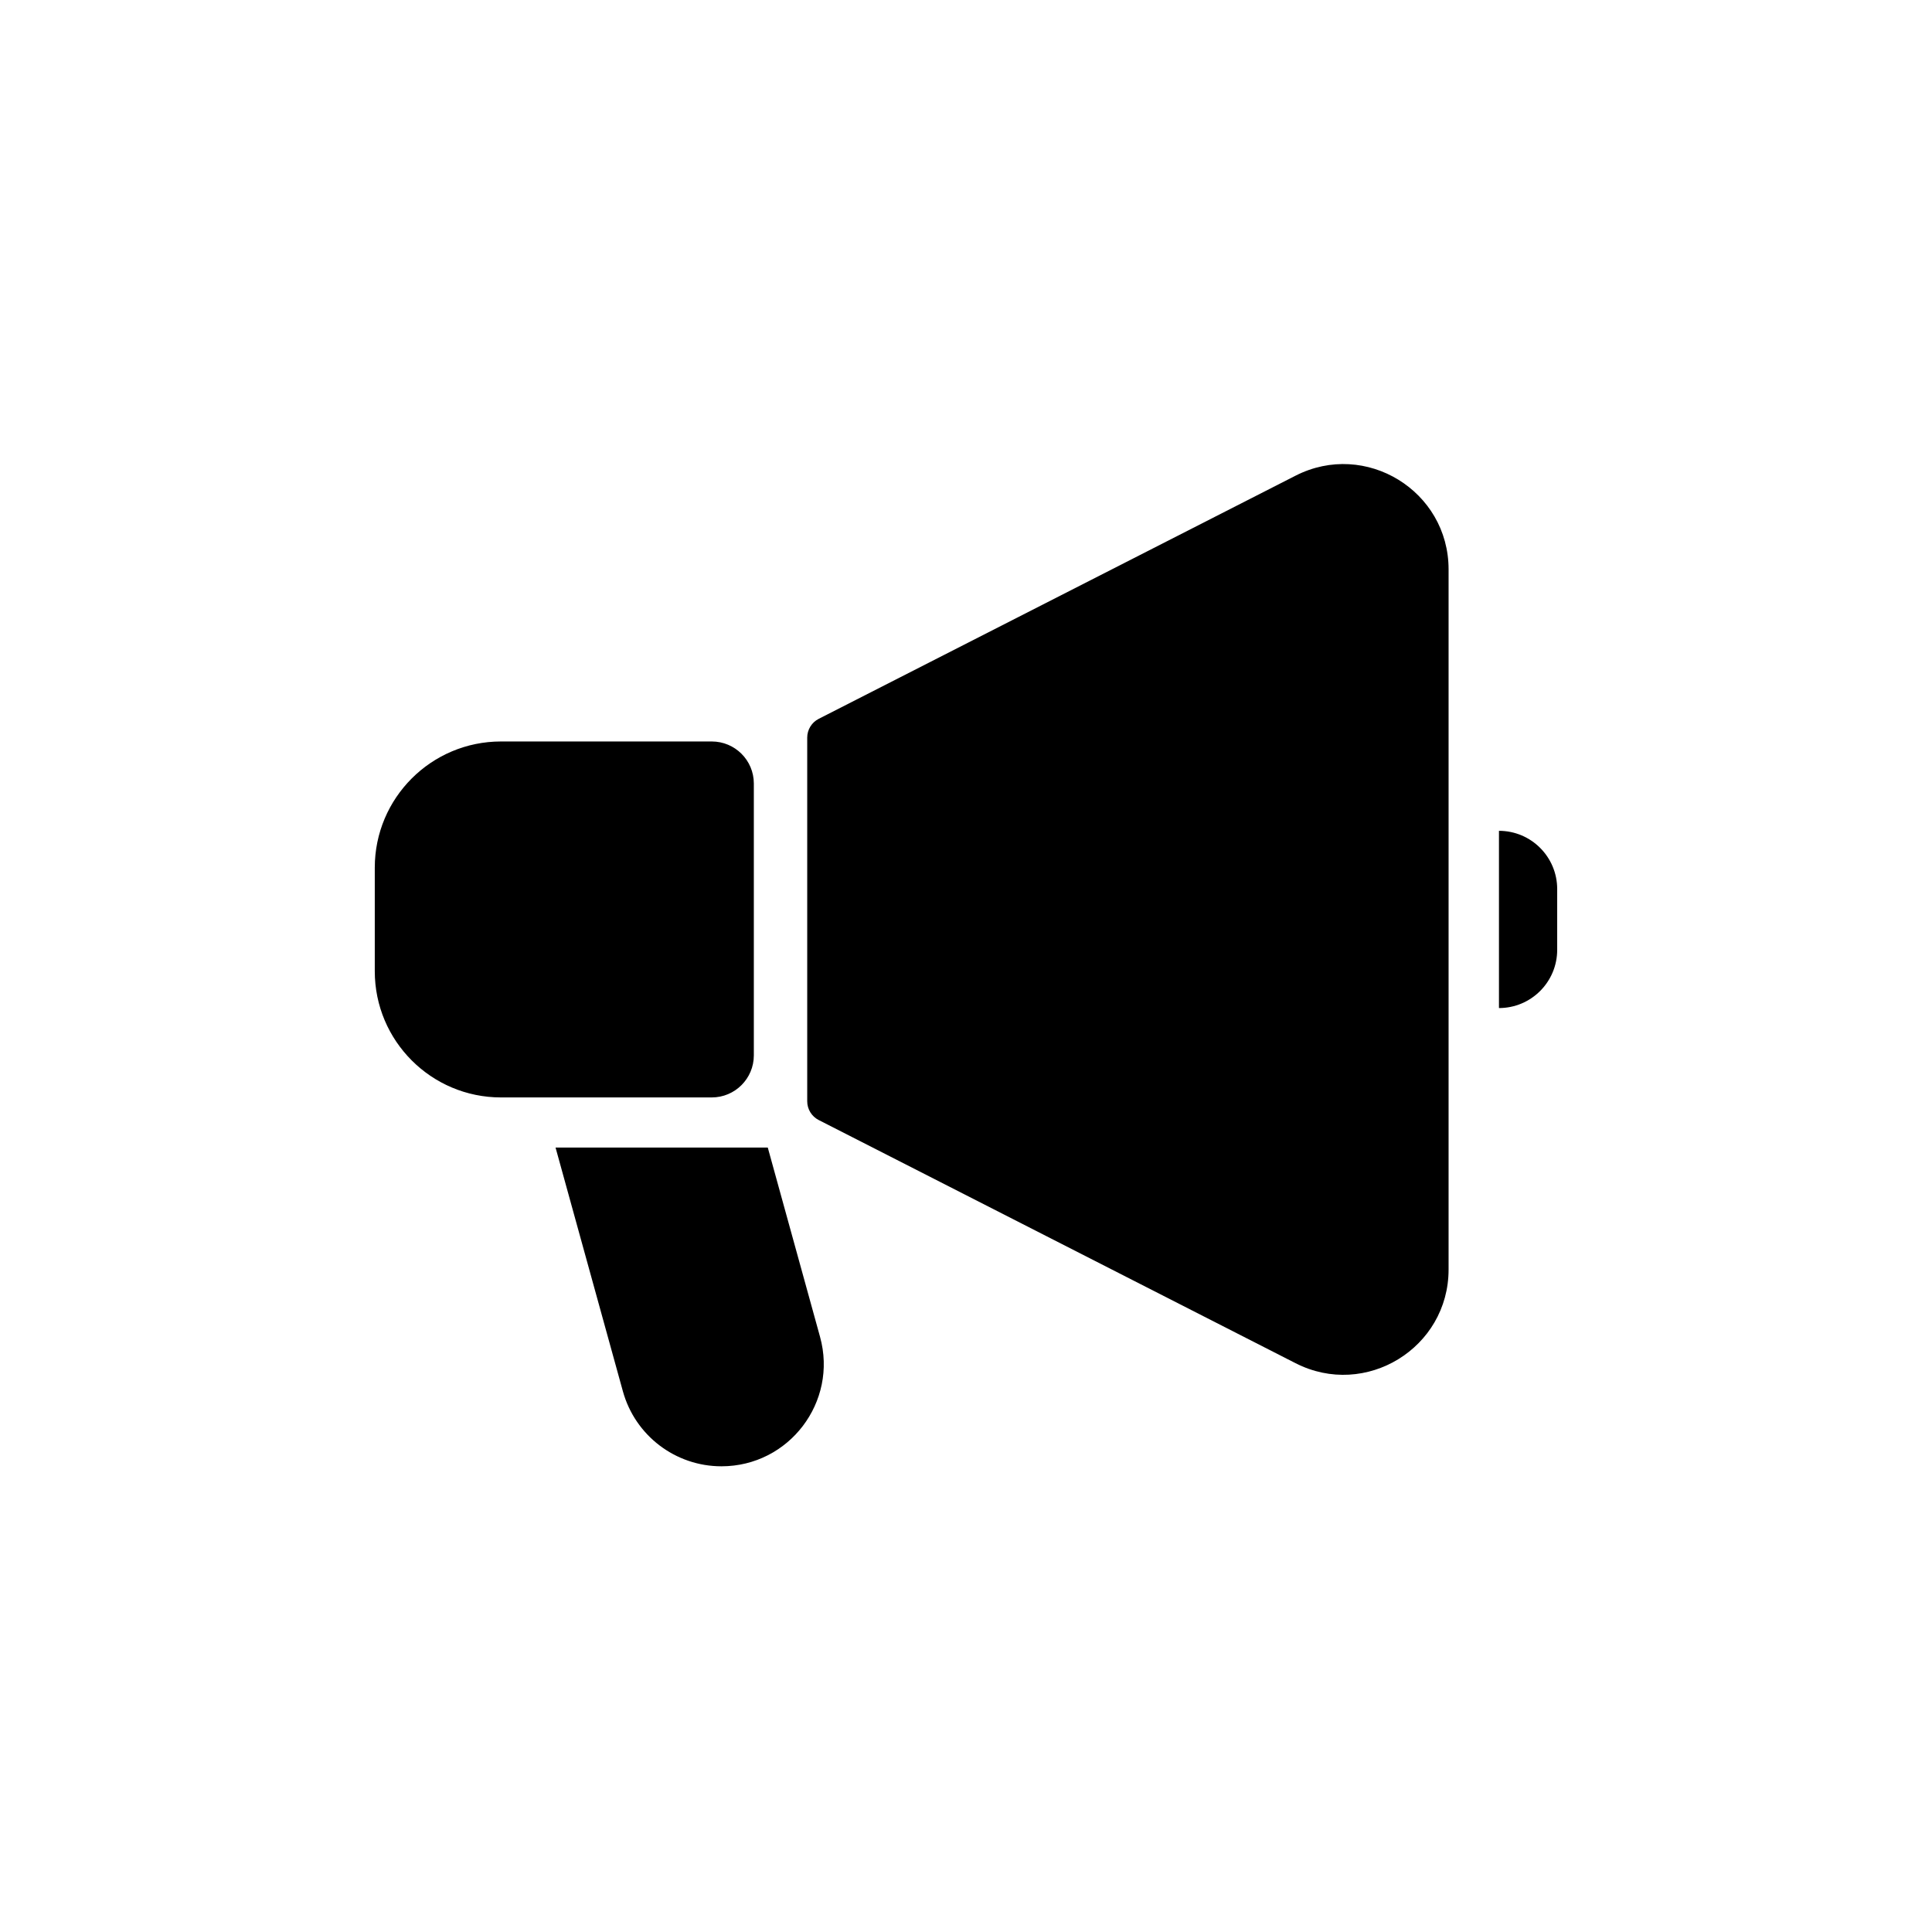
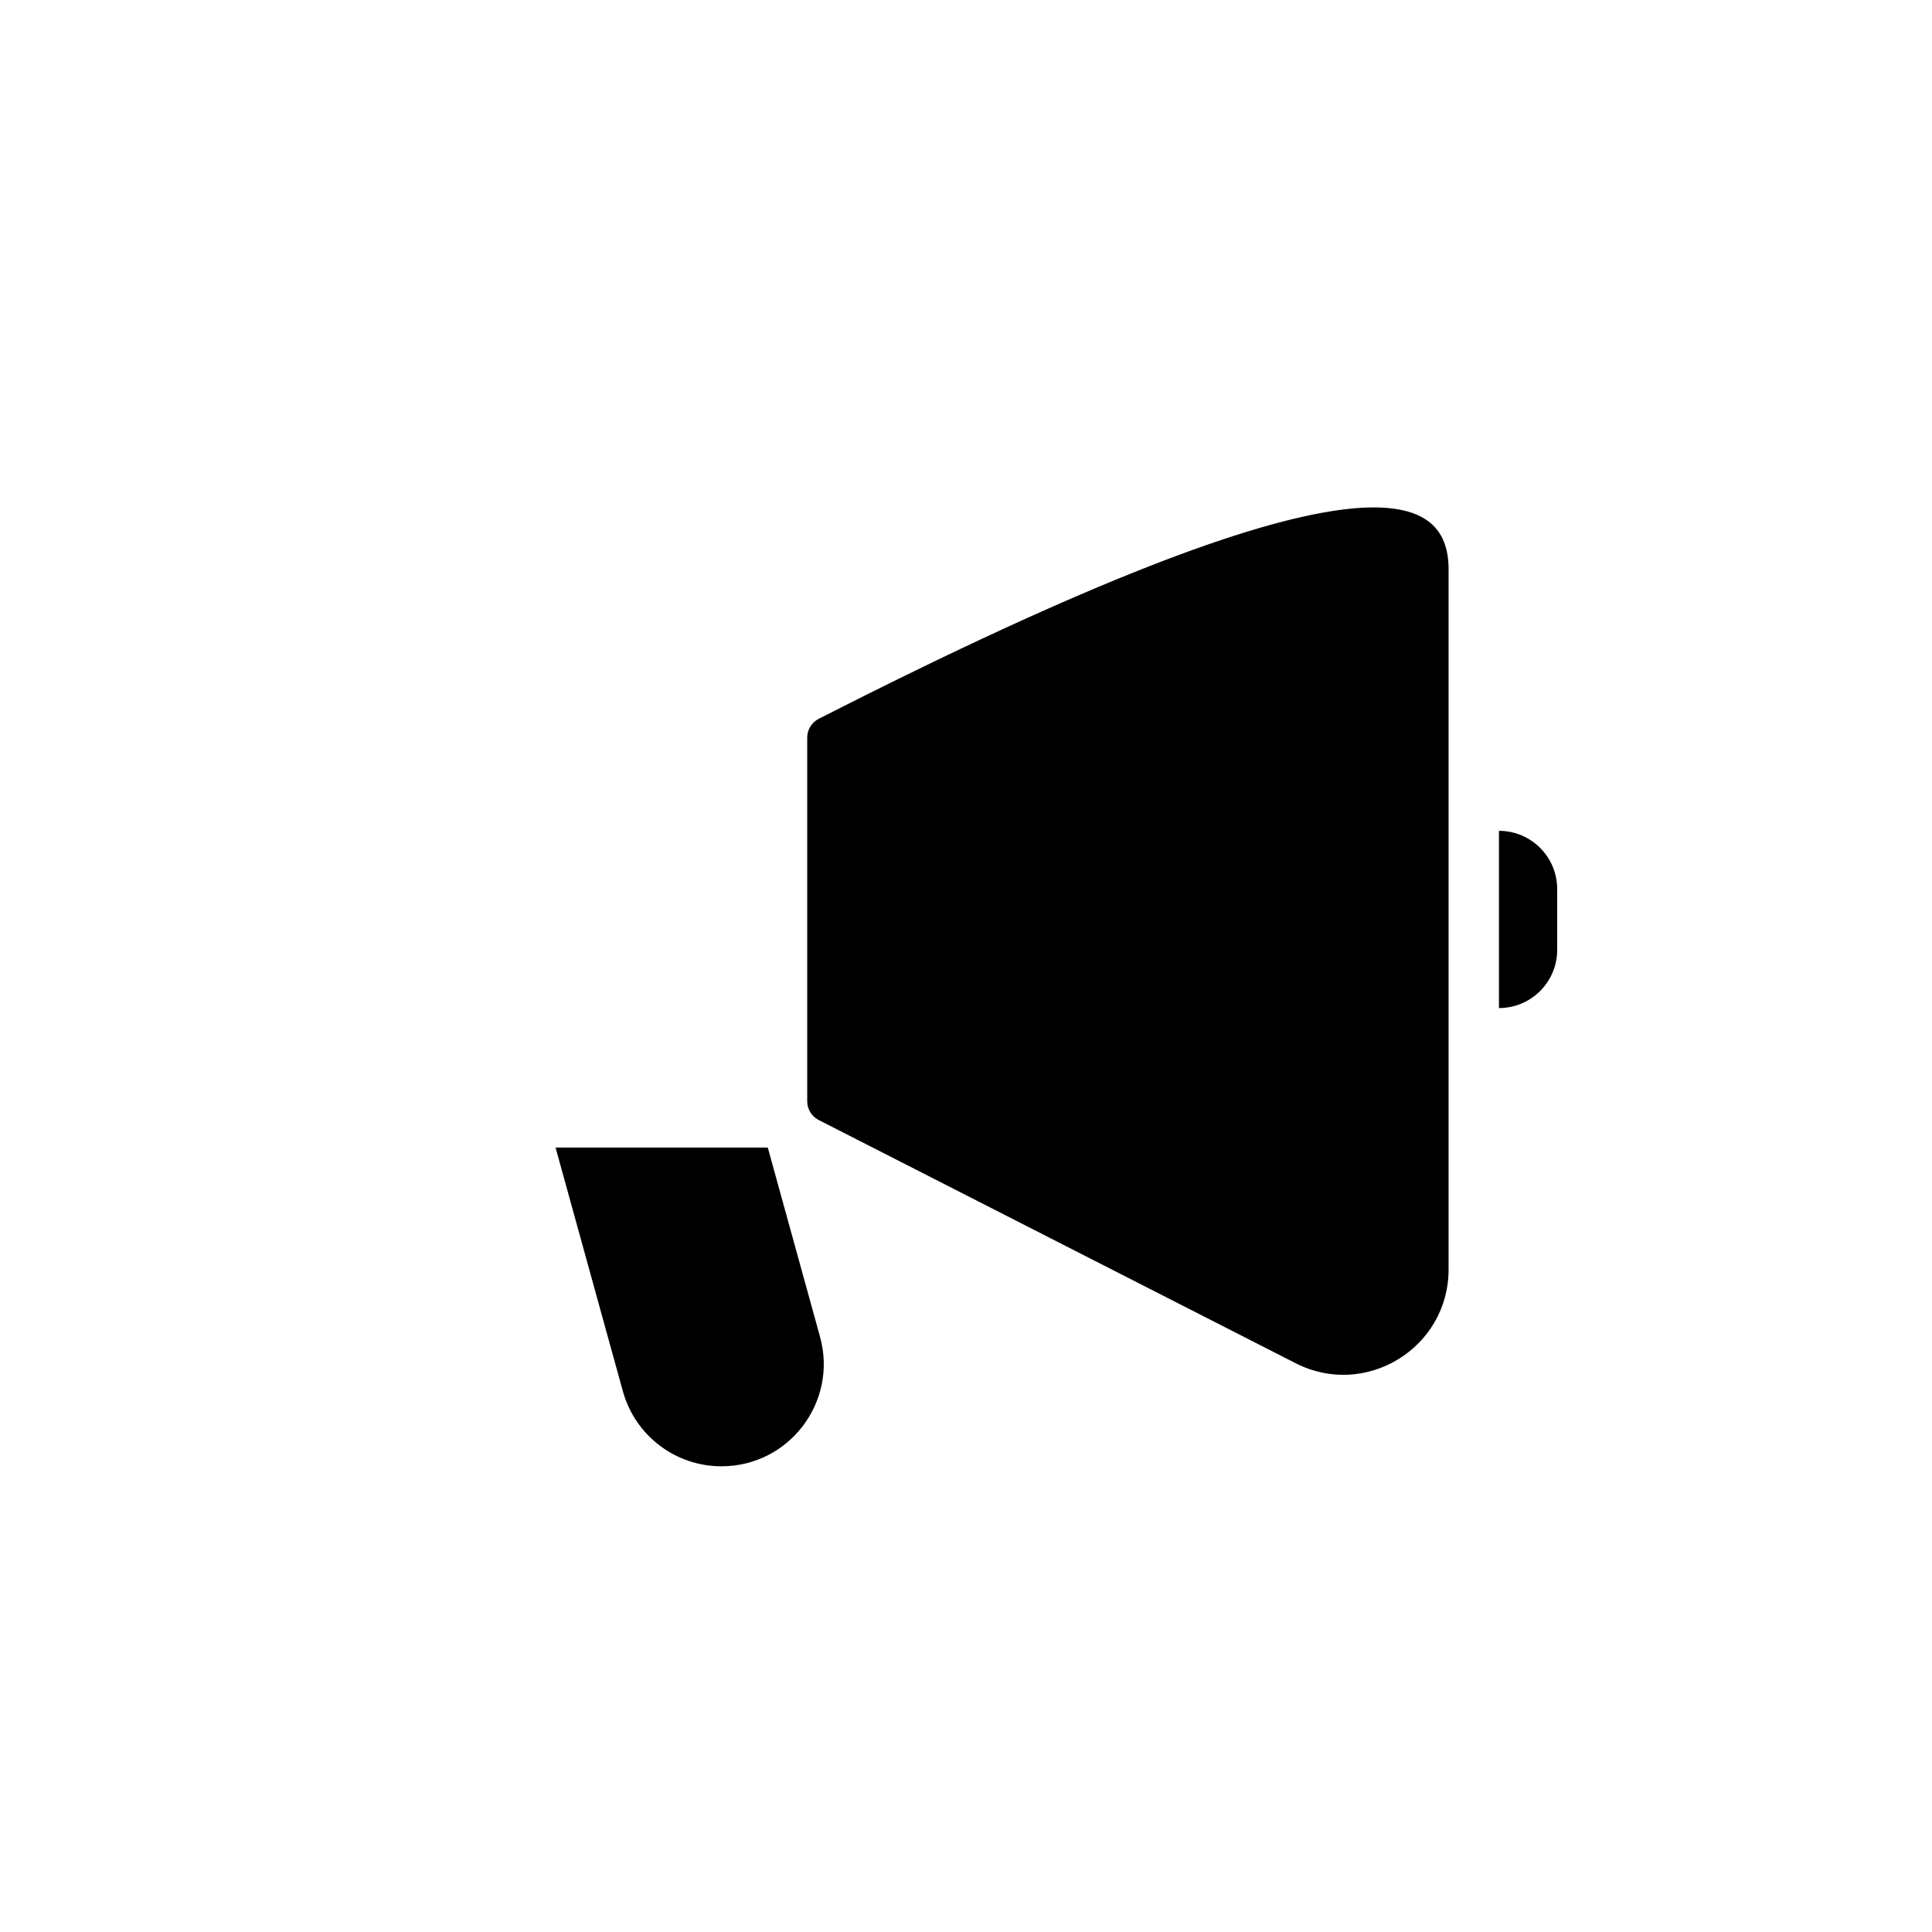
<svg xmlns="http://www.w3.org/2000/svg" width="65" height="65" viewBox="0 0 65 65" fill="none">
-   <path d="M12.609 29.192C12.609 26.847 14.511 24.946 16.856 24.946H23.946C24.728 24.946 25.362 25.579 25.362 26.361V35.506C25.362 36.288 24.728 36.922 23.946 36.922H16.856C14.511 36.922 12.609 35.02 12.609 32.675V29.192Z" fill="black" />
  <path d="M50.431 27.952V27.952C51.513 27.952 52.39 28.83 52.39 29.912V31.955C52.39 33.037 51.513 33.915 50.431 33.915V33.915V27.952Z" fill="black" />
-   <path fill-rule="evenodd" clip-rule="evenodd" d="M48.736 19.156V30.933V42.711C48.736 45.354 45.943 47.064 43.589 45.864L27.544 37.682C27.307 37.561 27.158 37.317 27.158 37.051V30.933V24.816C27.158 24.55 27.307 24.306 27.544 24.185L43.589 16.003C45.943 14.803 48.736 16.513 48.736 19.156Z" fill="black" />
+   <path fill-rule="evenodd" clip-rule="evenodd" d="M48.736 19.156V30.933V42.711C48.736 45.354 45.943 47.064 43.589 45.864L27.544 37.682C27.307 37.561 27.158 37.317 27.158 37.051V30.933V24.816C27.158 24.55 27.307 24.306 27.544 24.185C45.943 14.803 48.736 16.513 48.736 19.156Z" fill="black" />
  <path d="M18.691 38.608H25.831L27.589 44.975C28.195 47.166 26.546 49.332 24.273 49.332V49.332C22.725 49.332 21.368 48.299 20.956 46.807L18.691 38.608Z" fill="black" />
</svg>